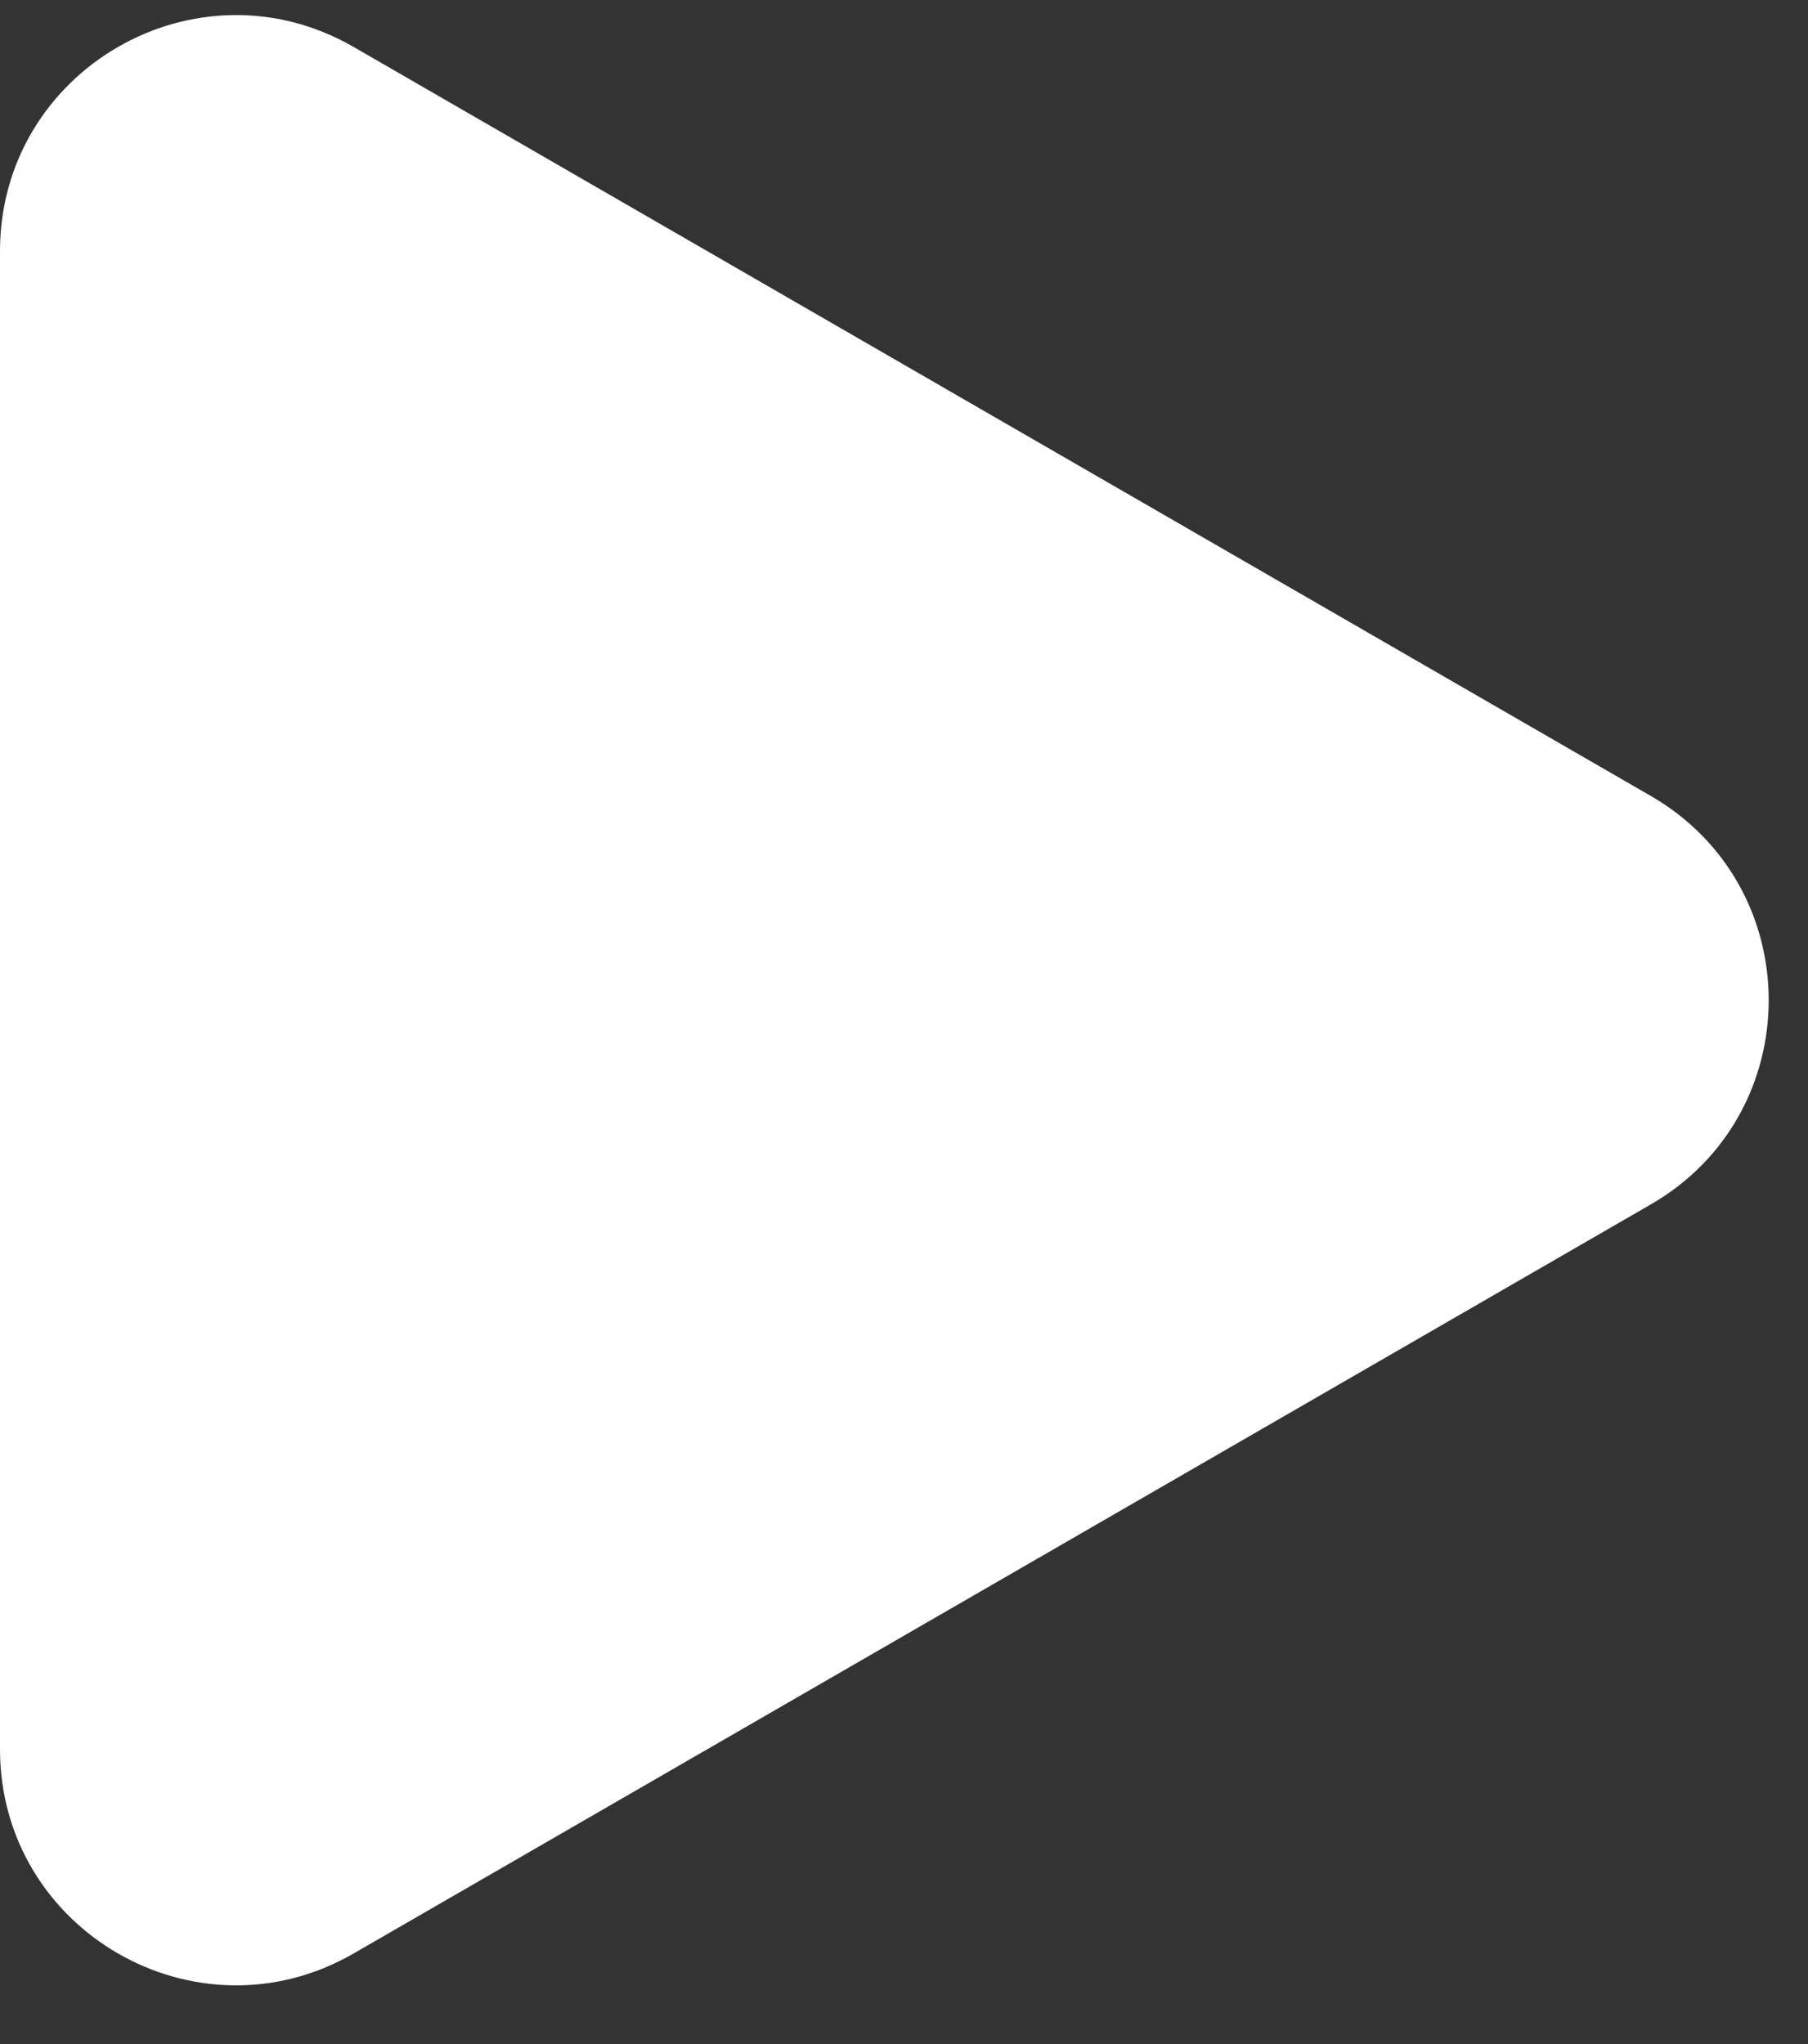
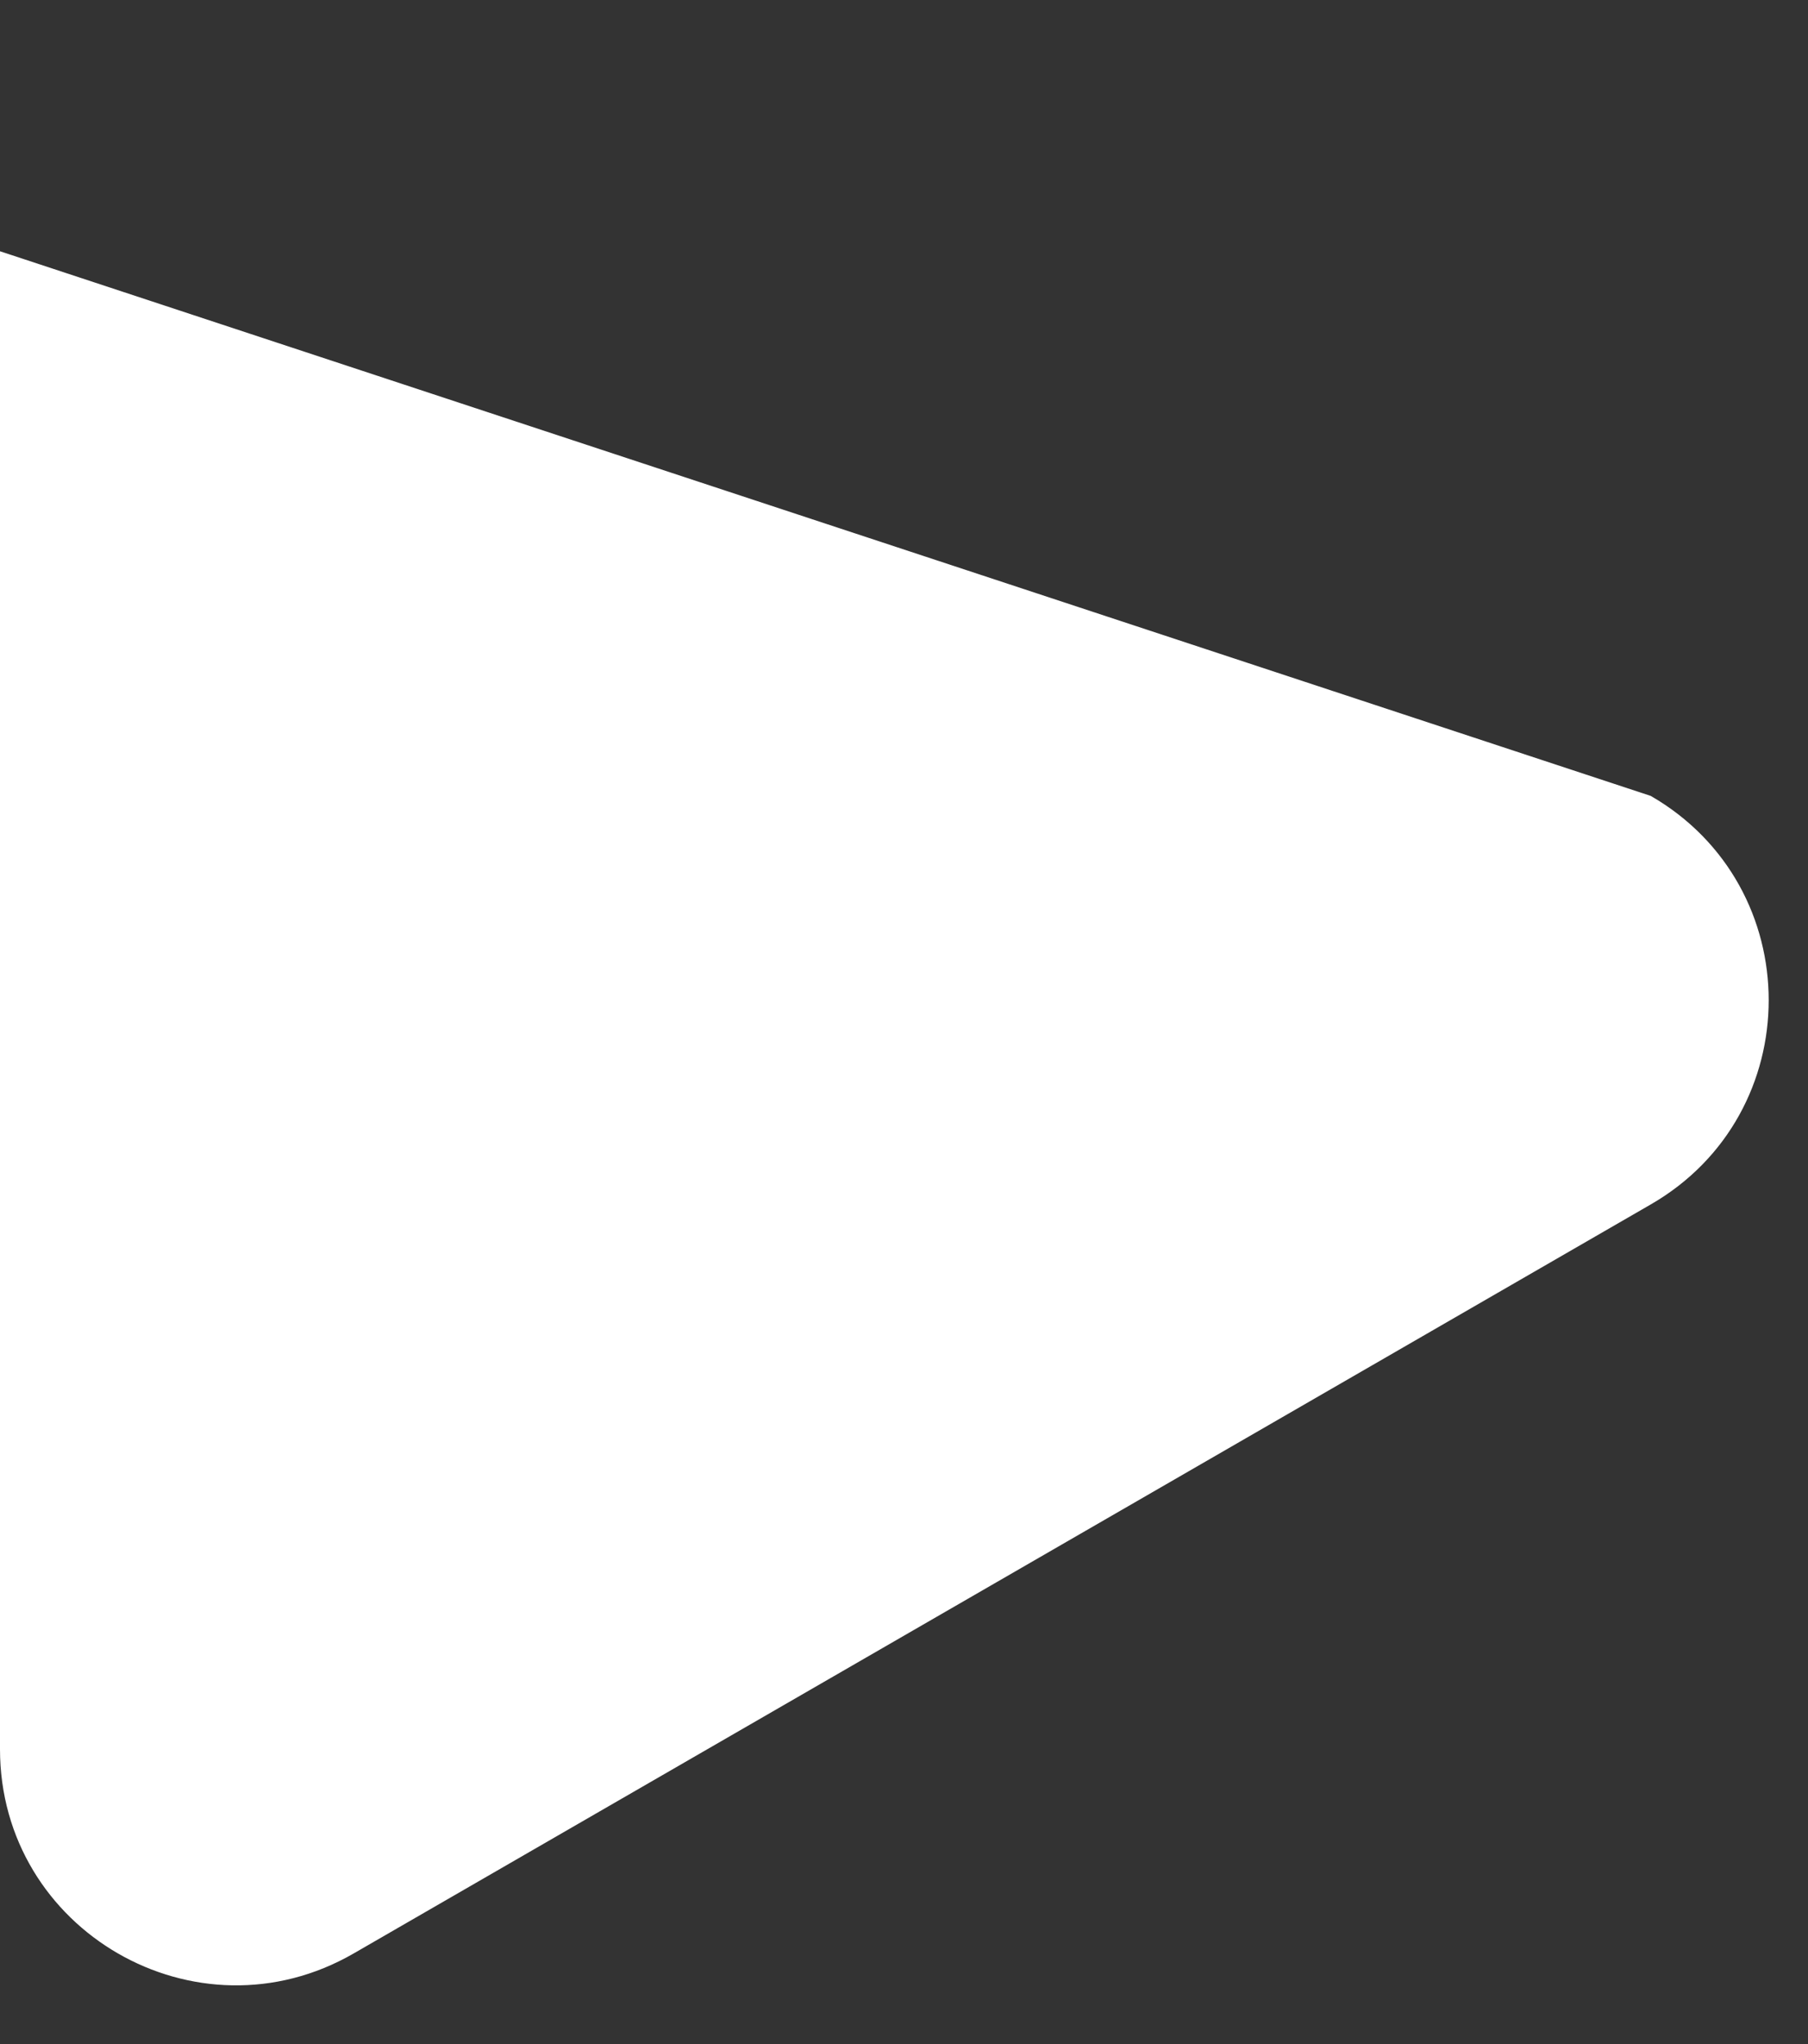
<svg xmlns="http://www.w3.org/2000/svg" width="23" height="26" viewBox="0 0 23 26" fill="none">
  <rect x="0" y="0" width="23" height="26" fill="#333333" stroke="none" />
-   <path d="M21 10.124C23 11.279 23 14.166 21 15.32L4.5 24.847C2.5 26.002 1.26184e-07 24.558 2.27131e-07 22.249L1.05994e-06 3.196C1.16089e-06 0.887 2.5 -0.557 4.5 0.598L21 10.124Z" fill="white" />
+   <path d="M21 10.124C23 11.279 23 14.166 21 15.32L4.5 24.847C2.5 26.002 1.26184e-07 24.558 2.27131e-07 22.249L1.05994e-06 3.196L21 10.124Z" fill="white" />
</svg>